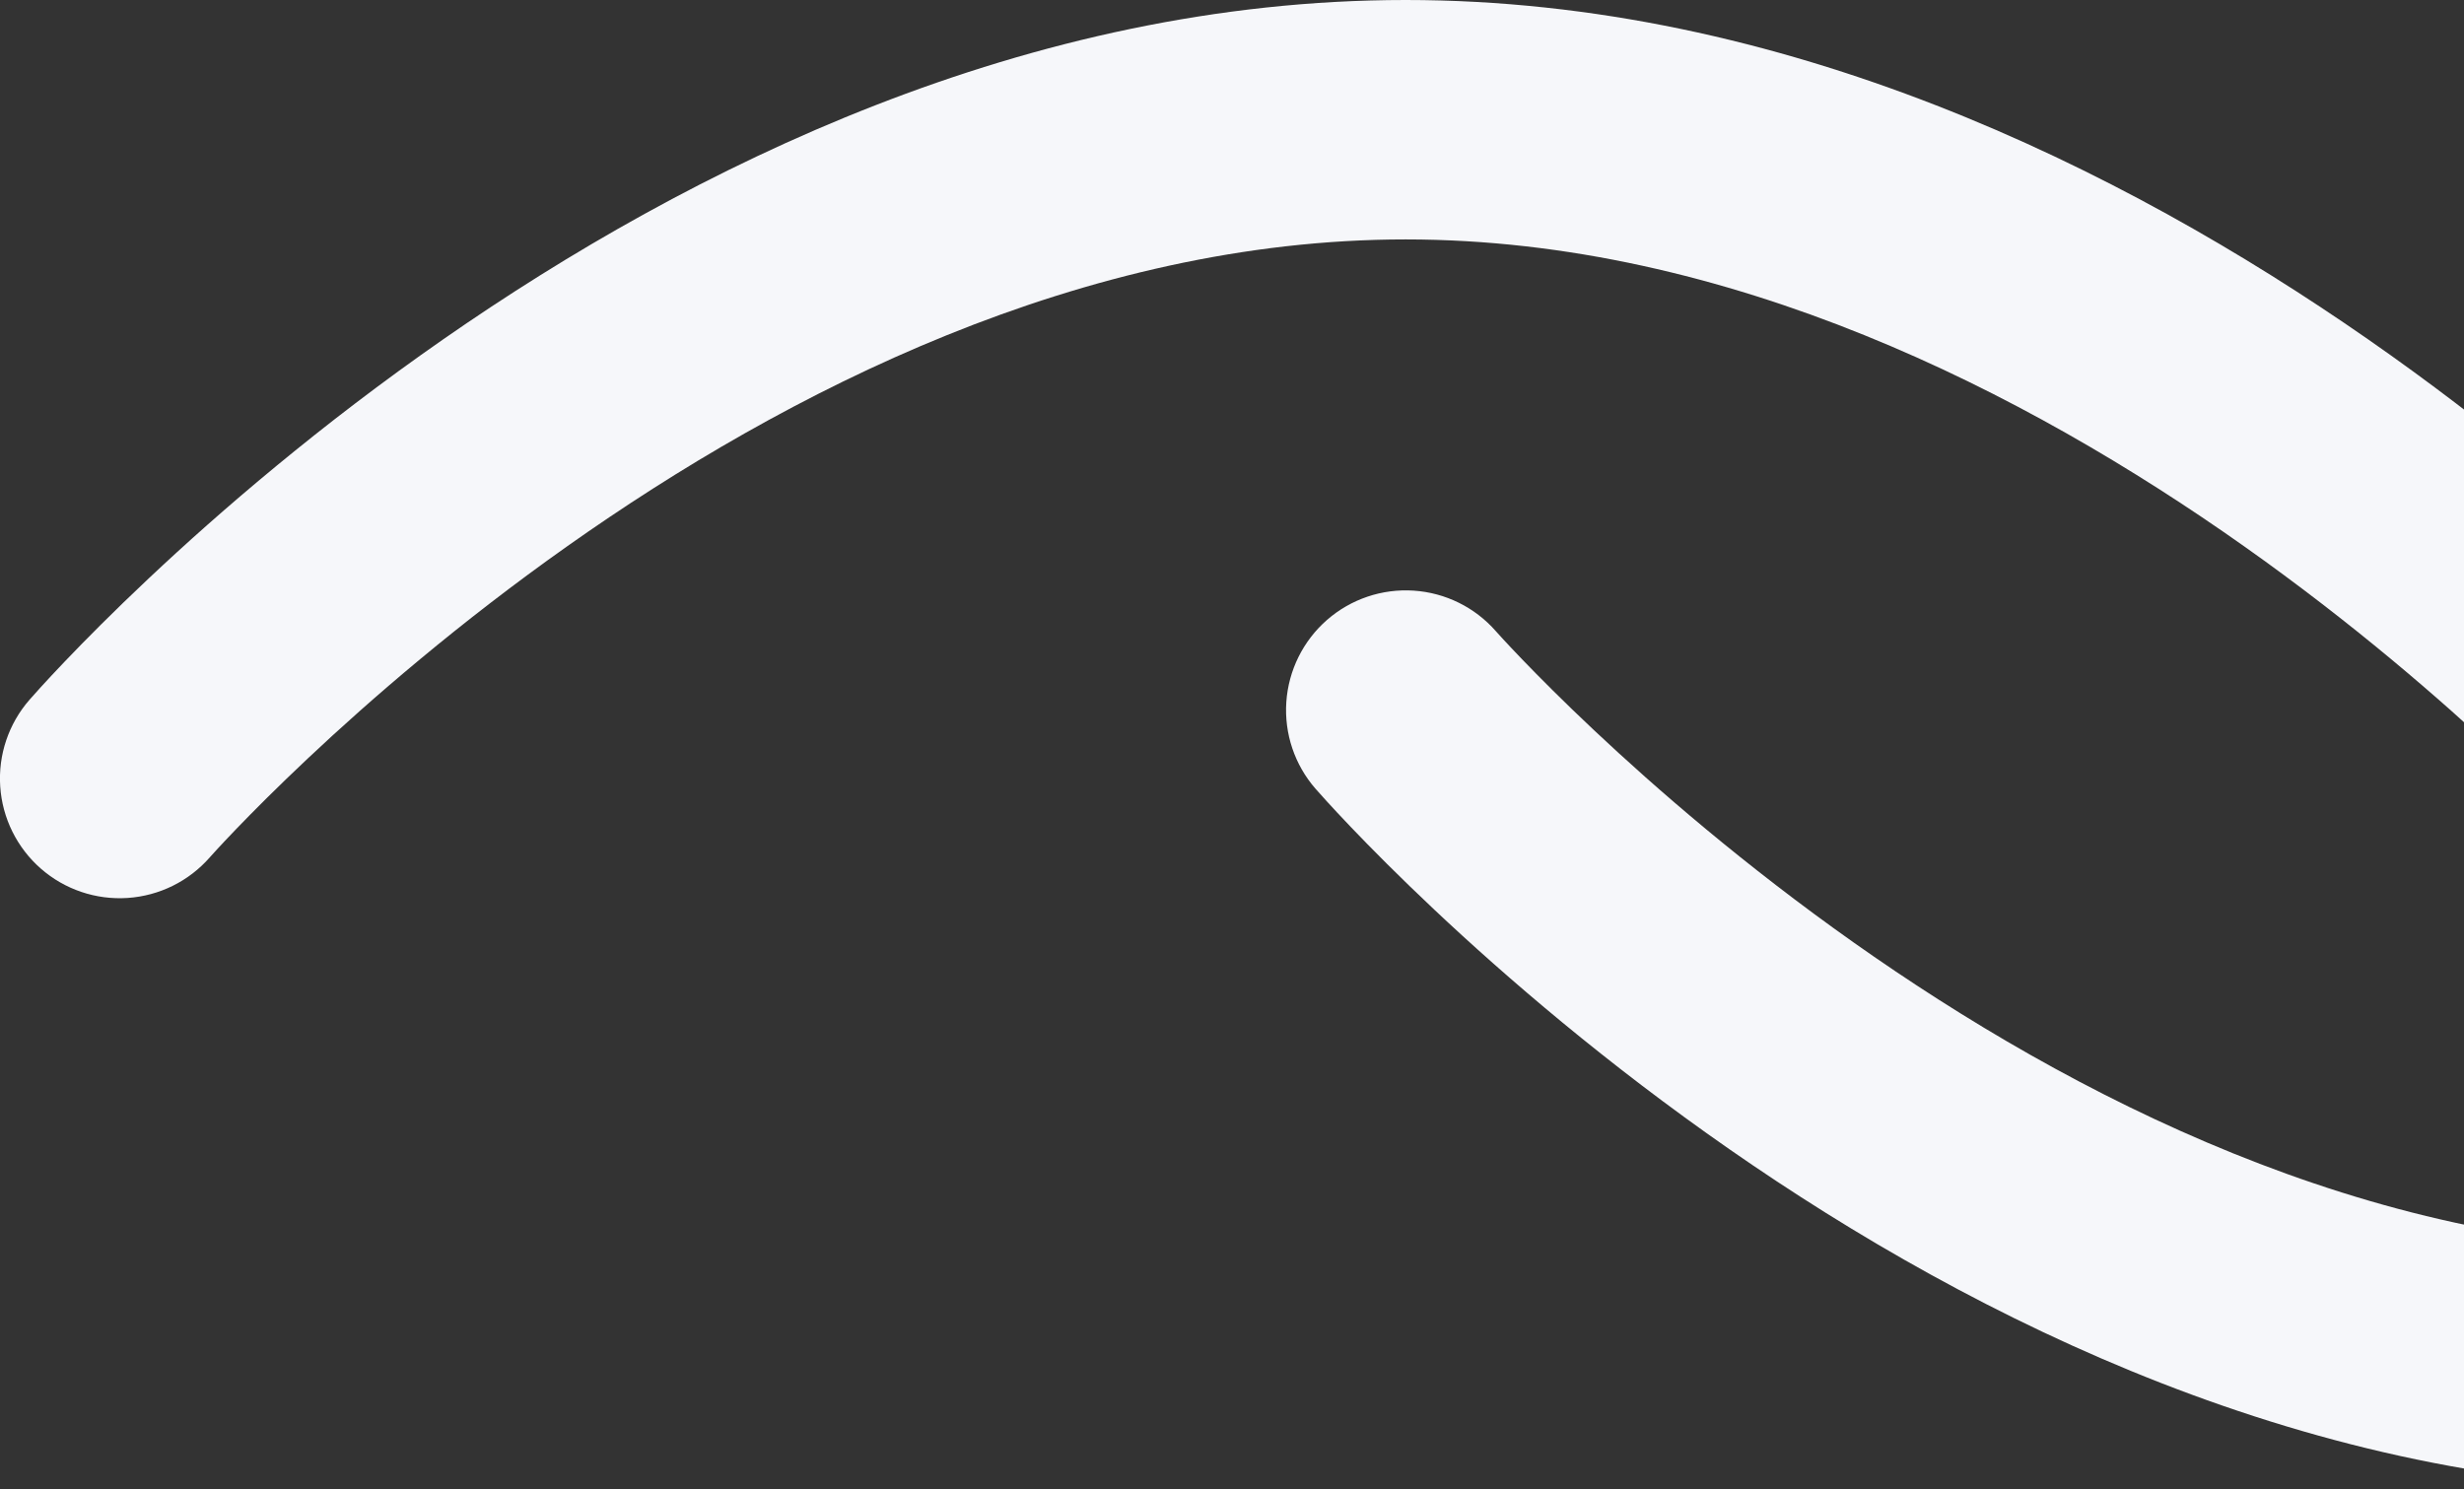
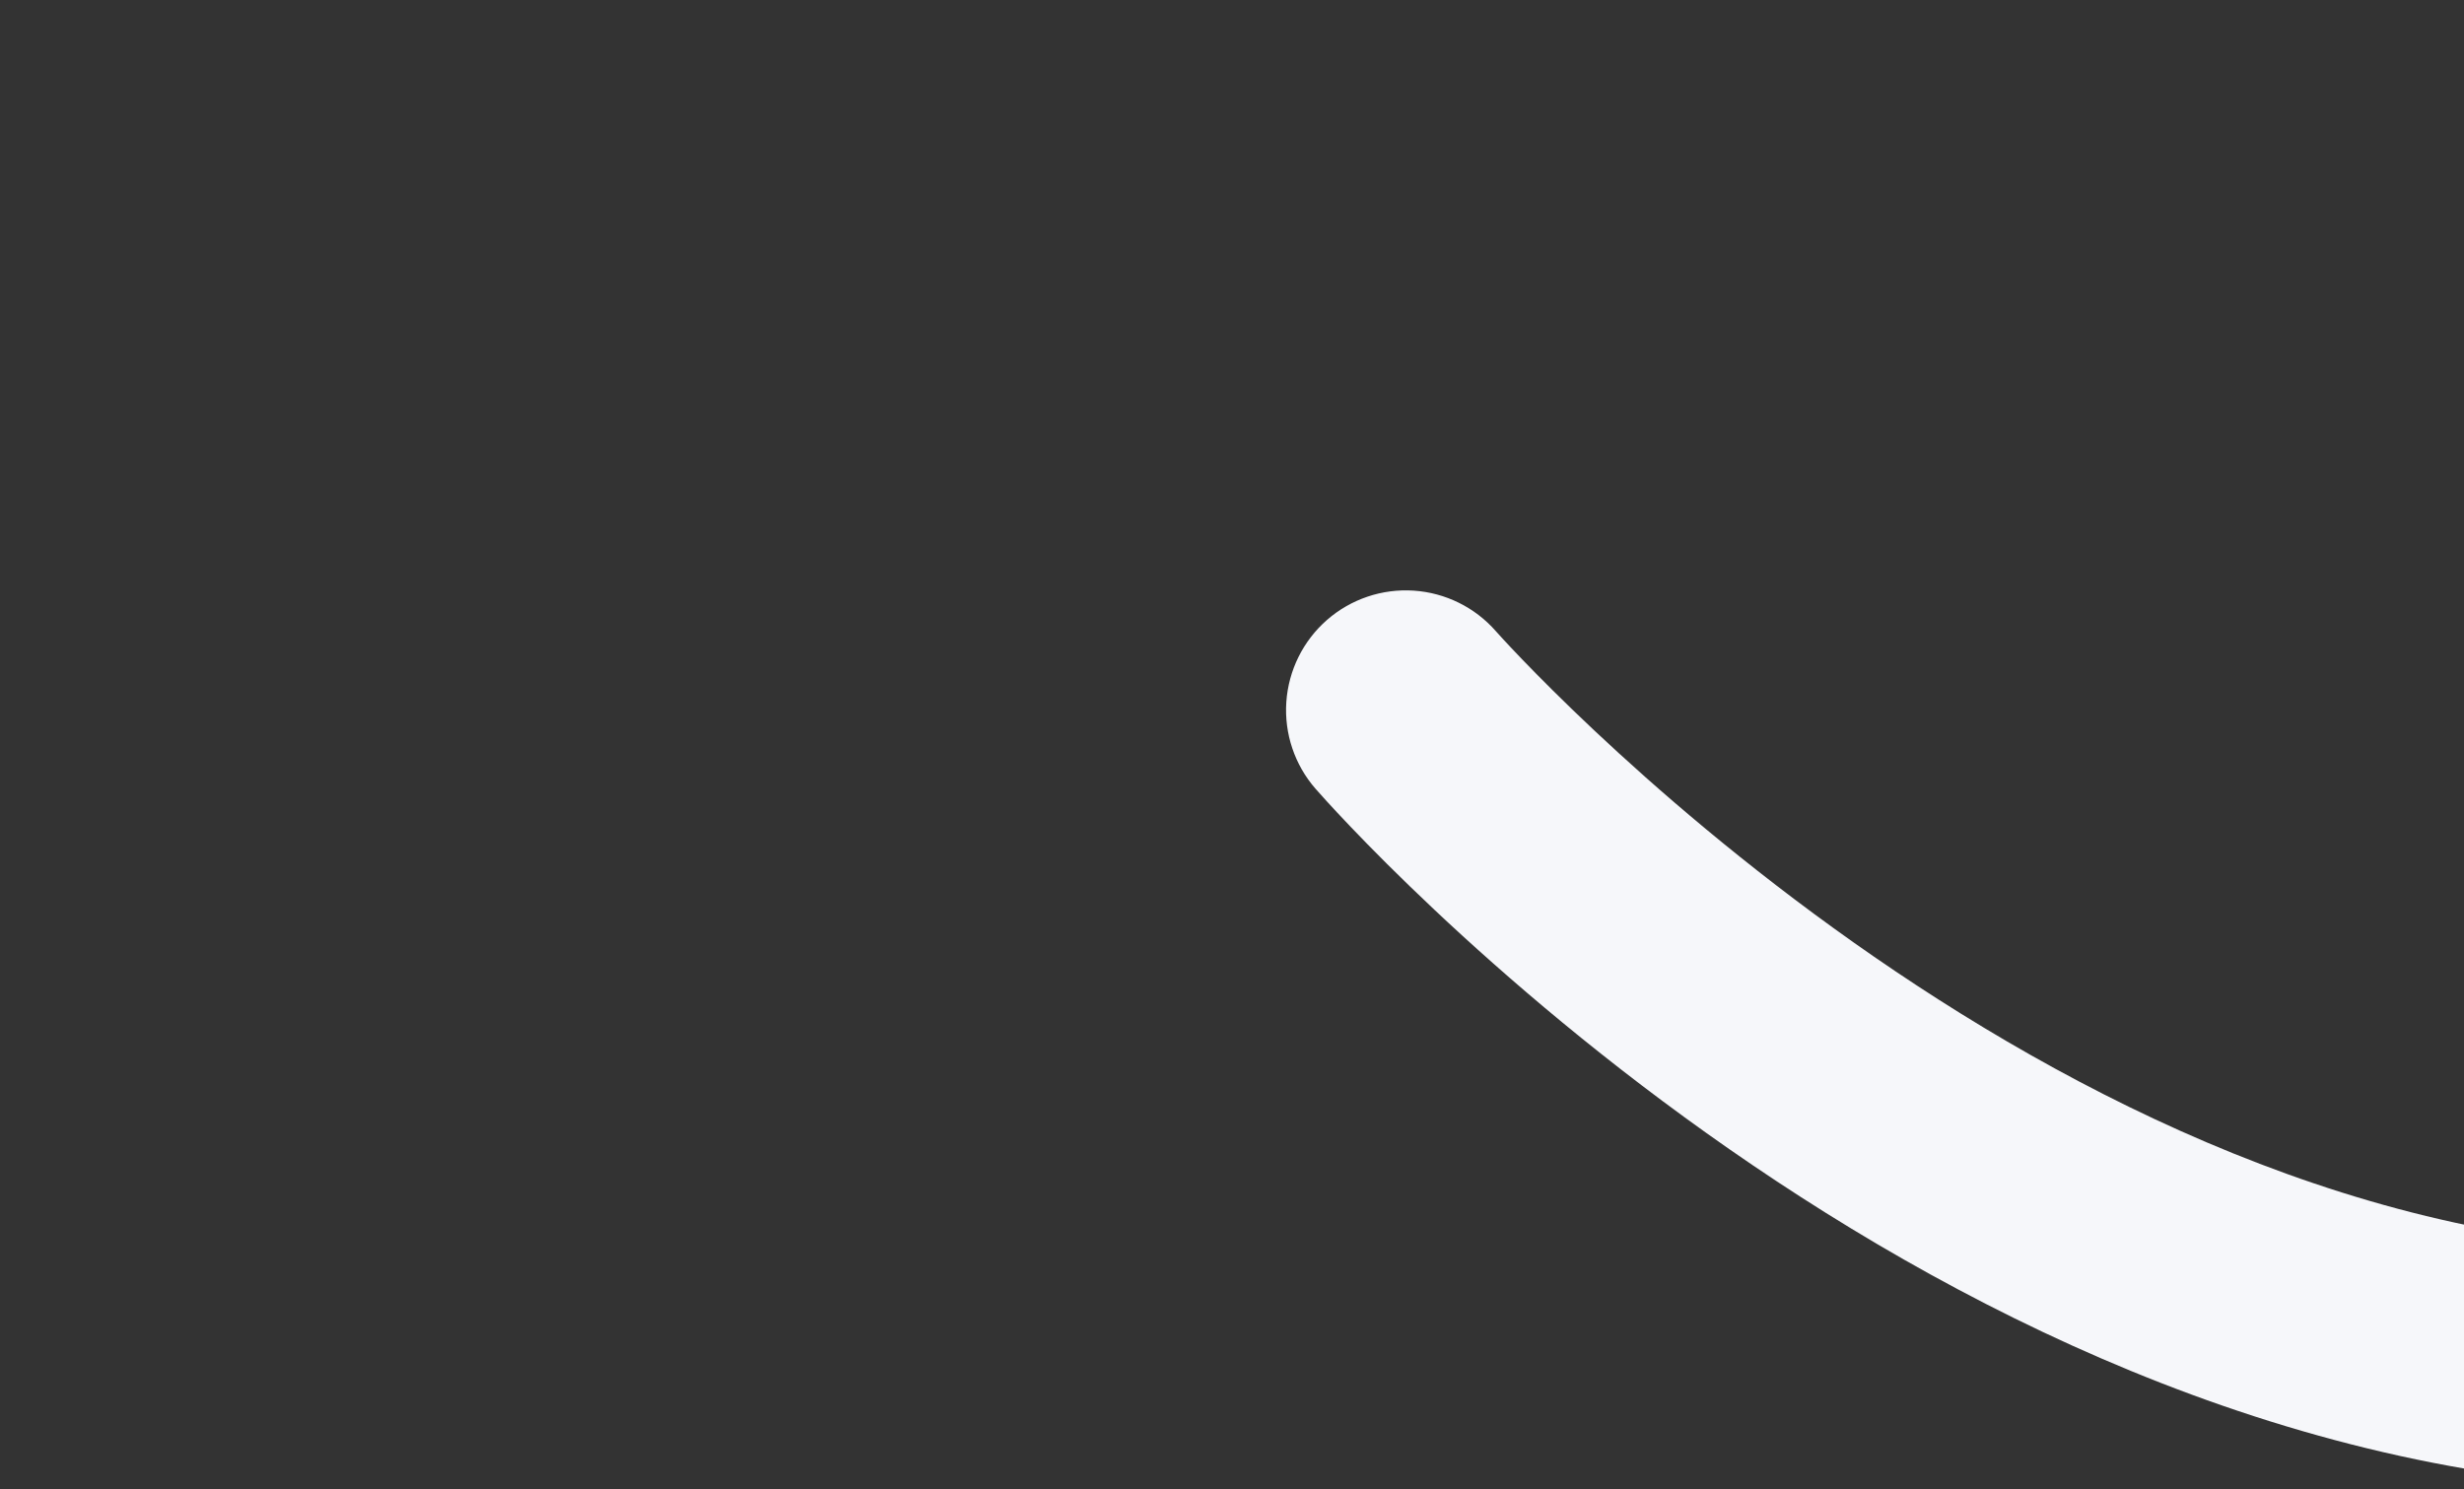
<svg xmlns="http://www.w3.org/2000/svg" viewBox="0 0 976 590" width="976" height="590">
  <rect x="0" y="0" width="976" height="590" fill="#333333" stroke="none" />
  <style>
		tspan { white-space:pre }
		.shp0 { fill: #f6f7fa } 
	</style>
  <g id="Group_75">
-     <path id="Path_18" class="shp0" d="M1066.16 355.83C1062.79 355.84 1059.42 355.48 1056.12 354.77C1052.82 354.06 1049.61 353 1046.53 351.6C1043.46 350.2 1040.54 348.48 1037.84 346.47C1035.13 344.45 1032.64 342.15 1030.42 339.61C1028.32 337.2 812.65 94.85 556.78 94.85C300.91 94.85 85.25 337.2 83.1 339.65C74.81 349.12 63.11 354.9 50.56 355.74C38.01 356.58 25.64 352.4 16.18 344.12C6.71 335.83 0.92 324.13 0.09 311.58C-0.75 299.03 3.43 286.66 11.71 277.2C21.59 265.88 257.37 0 556.78 0C856.19 0 1091.97 265.88 1101.86 277.2C1107.85 284.06 1111.74 292.5 1113.07 301.51C1114.39 310.52 1113.09 319.72 1109.33 328.01C1105.56 336.3 1099.49 343.33 1091.84 348.27C1084.18 353.2 1075.27 355.83 1066.16 355.83L1066.16 355.83Z" />
    <path id="Path_19" class="shp0" d="M1066.14 589.64C766.73 589.64 530.96 323.77 521.06 312.45C512.81 302.98 508.66 290.62 509.52 278.08C510.38 265.55 516.17 253.87 525.63 245.6C535.09 237.33 547.45 233.16 559.98 233.99C572.52 234.82 584.21 240.59 592.5 250.04C594.61 252.45 810.27 494.8 1066.14 494.8C1322.02 494.8 1537.68 252.45 1539.82 250C1548.13 240.6 1559.81 234.87 1572.33 234.06C1584.84 233.26 1597.17 237.44 1606.6 245.7C1616.04 253.95 1621.83 265.61 1622.7 278.12C1623.56 290.63 1619.44 302.98 1611.23 312.46C1601.33 323.77 1365.55 589.64 1066.14 589.64Z" />
  </g>
</svg>